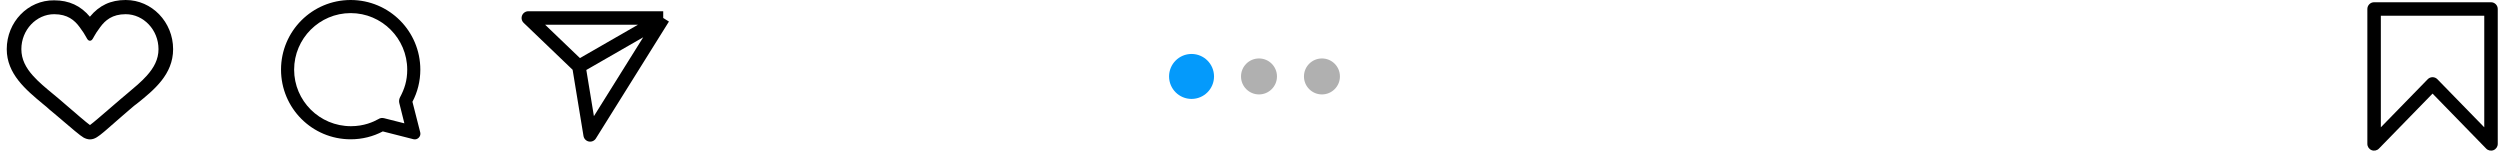
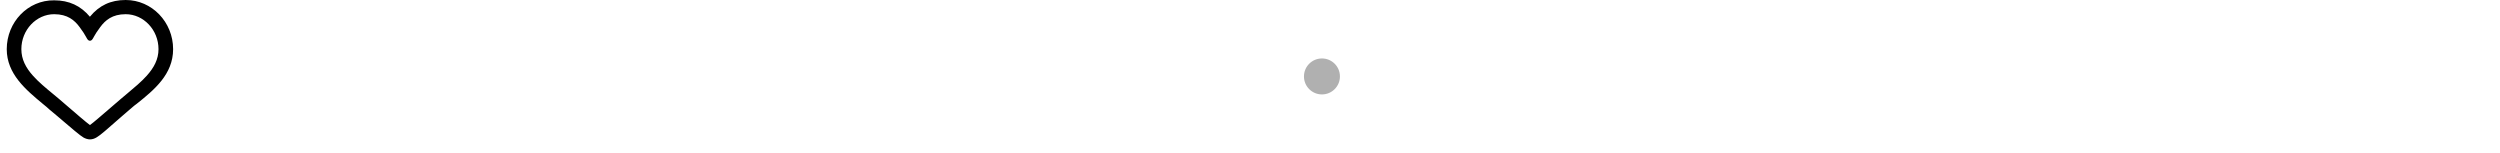
<svg xmlns="http://www.w3.org/2000/svg" width="278" height="17" viewBox="0 0 278 17" fill="none">
  <circle cx="147" cy="8.5" r="2" transform="rotate(90 147 8.5)" fill="#B0B0B0" />
-   <circle cx="140" cy="8.5" r="2" transform="rotate(90 140 8.5)" fill="#B0B0B0" />
-   <circle cx="132.5" cy="8.5" r="2.5" transform="rotate(90 132.5 8.5)" fill="#049AFB" />
-   <path fill-rule="evenodd" clip-rule="evenodd" d="M263.25 1C263.25 0.586 263.586 0.25 264 0.25H277C277.414 0.25 277.75 0.586 277.75 1V16C277.75 16.305 277.565 16.58 277.283 16.695C277 16.81 276.676 16.742 276.463 16.524L270.5 10.408L264.537 16.524C264.324 16.742 264 16.81 263.717 16.695C263.435 16.58 263.25 16.305 263.25 16V1ZM264.75 1.75V14.156L269.963 8.81C270.104 8.665 270.298 8.583 270.5 8.583C270.702 8.583 270.896 8.665 271.037 8.81L276.25 14.156V1.75H264.75Z" fill="black" />
-   <path d="M73.75 2H58.75L64.375 7.39M73.75 2L65.625 15L64.375 7.39M73.75 2L64.375 7.39" stroke="black" stroke-width="1.5" stroke-linejoin="round" />
  <path fill-rule="evenodd" clip-rule="evenodd" d="M10.972 13.117C10.506 13.514 10.193 13.77 10.002 13.907C9.781 13.746 9.406 13.438 8.901 13.009C8.511 12.678 8.052 12.282 7.538 11.839L7.537 11.839L7.536 11.838C7.242 11.583 6.929 11.314 6.6 11.032L6.598 11.03C6.37 10.838 6.143 10.65 5.92 10.466L5.92 10.466C5.083 9.775 4.294 9.123 3.666 8.42C2.878 7.538 2.375 6.605 2.375 5.466C2.375 3.324 4.039 1.579 6.025 1.579C6.772 1.579 7.338 1.749 7.784 2.008C8.232 2.269 8.573 2.627 8.86 3.023L8.864 3.027C9.211 3.483 9.411 3.823 9.538 4.05L9.583 4.13C9.625 4.207 9.664 4.276 9.696 4.326C9.717 4.36 9.747 4.402 9.784 4.437C9.82 4.472 9.893 4.529 10 4.529C10.107 4.529 10.18 4.472 10.216 4.437C10.254 4.402 10.283 4.36 10.304 4.326C10.336 4.276 10.375 4.207 10.418 4.13L10.462 4.05C10.589 3.823 10.789 3.483 11.136 3.027L11.14 3.023C11.427 2.627 11.768 2.269 12.216 2.008C12.662 1.749 13.228 1.579 13.975 1.579C15.961 1.579 17.625 3.324 17.625 5.466C17.625 6.604 17.113 7.536 16.32 8.419C15.715 9.094 14.964 9.72 14.174 10.38L14.174 10.38C13.919 10.592 13.66 10.809 13.4 11.031C12.891 11.467 12.443 11.853 12.05 12.192L12.049 12.193C11.629 12.554 11.273 12.862 10.972 13.117ZM6.388 12.922L6.389 12.923C6.616 13.116 6.827 13.296 7.024 13.464L7.025 13.465C7.543 13.906 7.96 14.261 8.293 14.538C8.748 14.917 9.066 15.166 9.275 15.287C9.49 15.41 9.757 15.5 10 15.5C10.284 15.5 10.515 15.408 10.725 15.287C10.934 15.167 11.211 14.955 11.661 14.578C12.113 14.198 12.753 13.639 13.689 12.812L13.69 12.812L14.436 12.168C14.53 12.091 14.615 12.018 14.695 11.948L14.695 11.948L14.695 11.948C14.856 11.81 14.999 11.686 15.166 11.571L15.174 11.566L15.181 11.561C17.151 9.992 19.25 8.266 19.25 5.466C19.25 2.459 16.897 0 13.975 0C12.316 0 11.025 0.604 9.997 1.861C8.971 0.639 7.683 0.036 6.027 0.036C3.102 -0.001 0.75 2.46 0.75 5.466C0.75 8.219 2.872 9.98 4.794 11.576L4.815 11.594L4.819 11.596C5.043 11.775 5.298 11.985 5.514 12.193L5.521 12.199L6.388 12.922Z" fill="black" />
-   <path fill-rule="evenodd" clip-rule="evenodd" d="M46.563 15.313C46.701 15.175 46.789 14.96 46.733 14.733L45.863 11.318C46.428 10.249 46.74 9.028 46.74 7.745C46.74 3.461 43.279 0 38.995 0C34.711 0 31.25 3.461 31.25 7.745C31.25 12.029 34.711 15.49 38.995 15.49C40.278 15.49 41.499 15.178 42.568 14.613L45.982 15.482L45.983 15.483C46.211 15.54 46.425 15.451 46.563 15.313ZM45.283 7.745C45.283 8.972 44.979 9.888 44.483 10.817L44.48 10.823C44.396 10.992 44.35 11.208 44.395 11.43L44.966 13.715L42.724 13.148L42.712 13.145C42.535 13.11 42.293 13.094 42.082 13.243C41.525 13.551 40.488 14.033 39.027 14.033C35.528 14.033 32.707 11.21 32.707 7.745C32.707 4.279 35.529 1.457 38.995 1.457C42.461 1.457 45.283 4.279 45.283 7.745Z" fill="black" />
</svg>